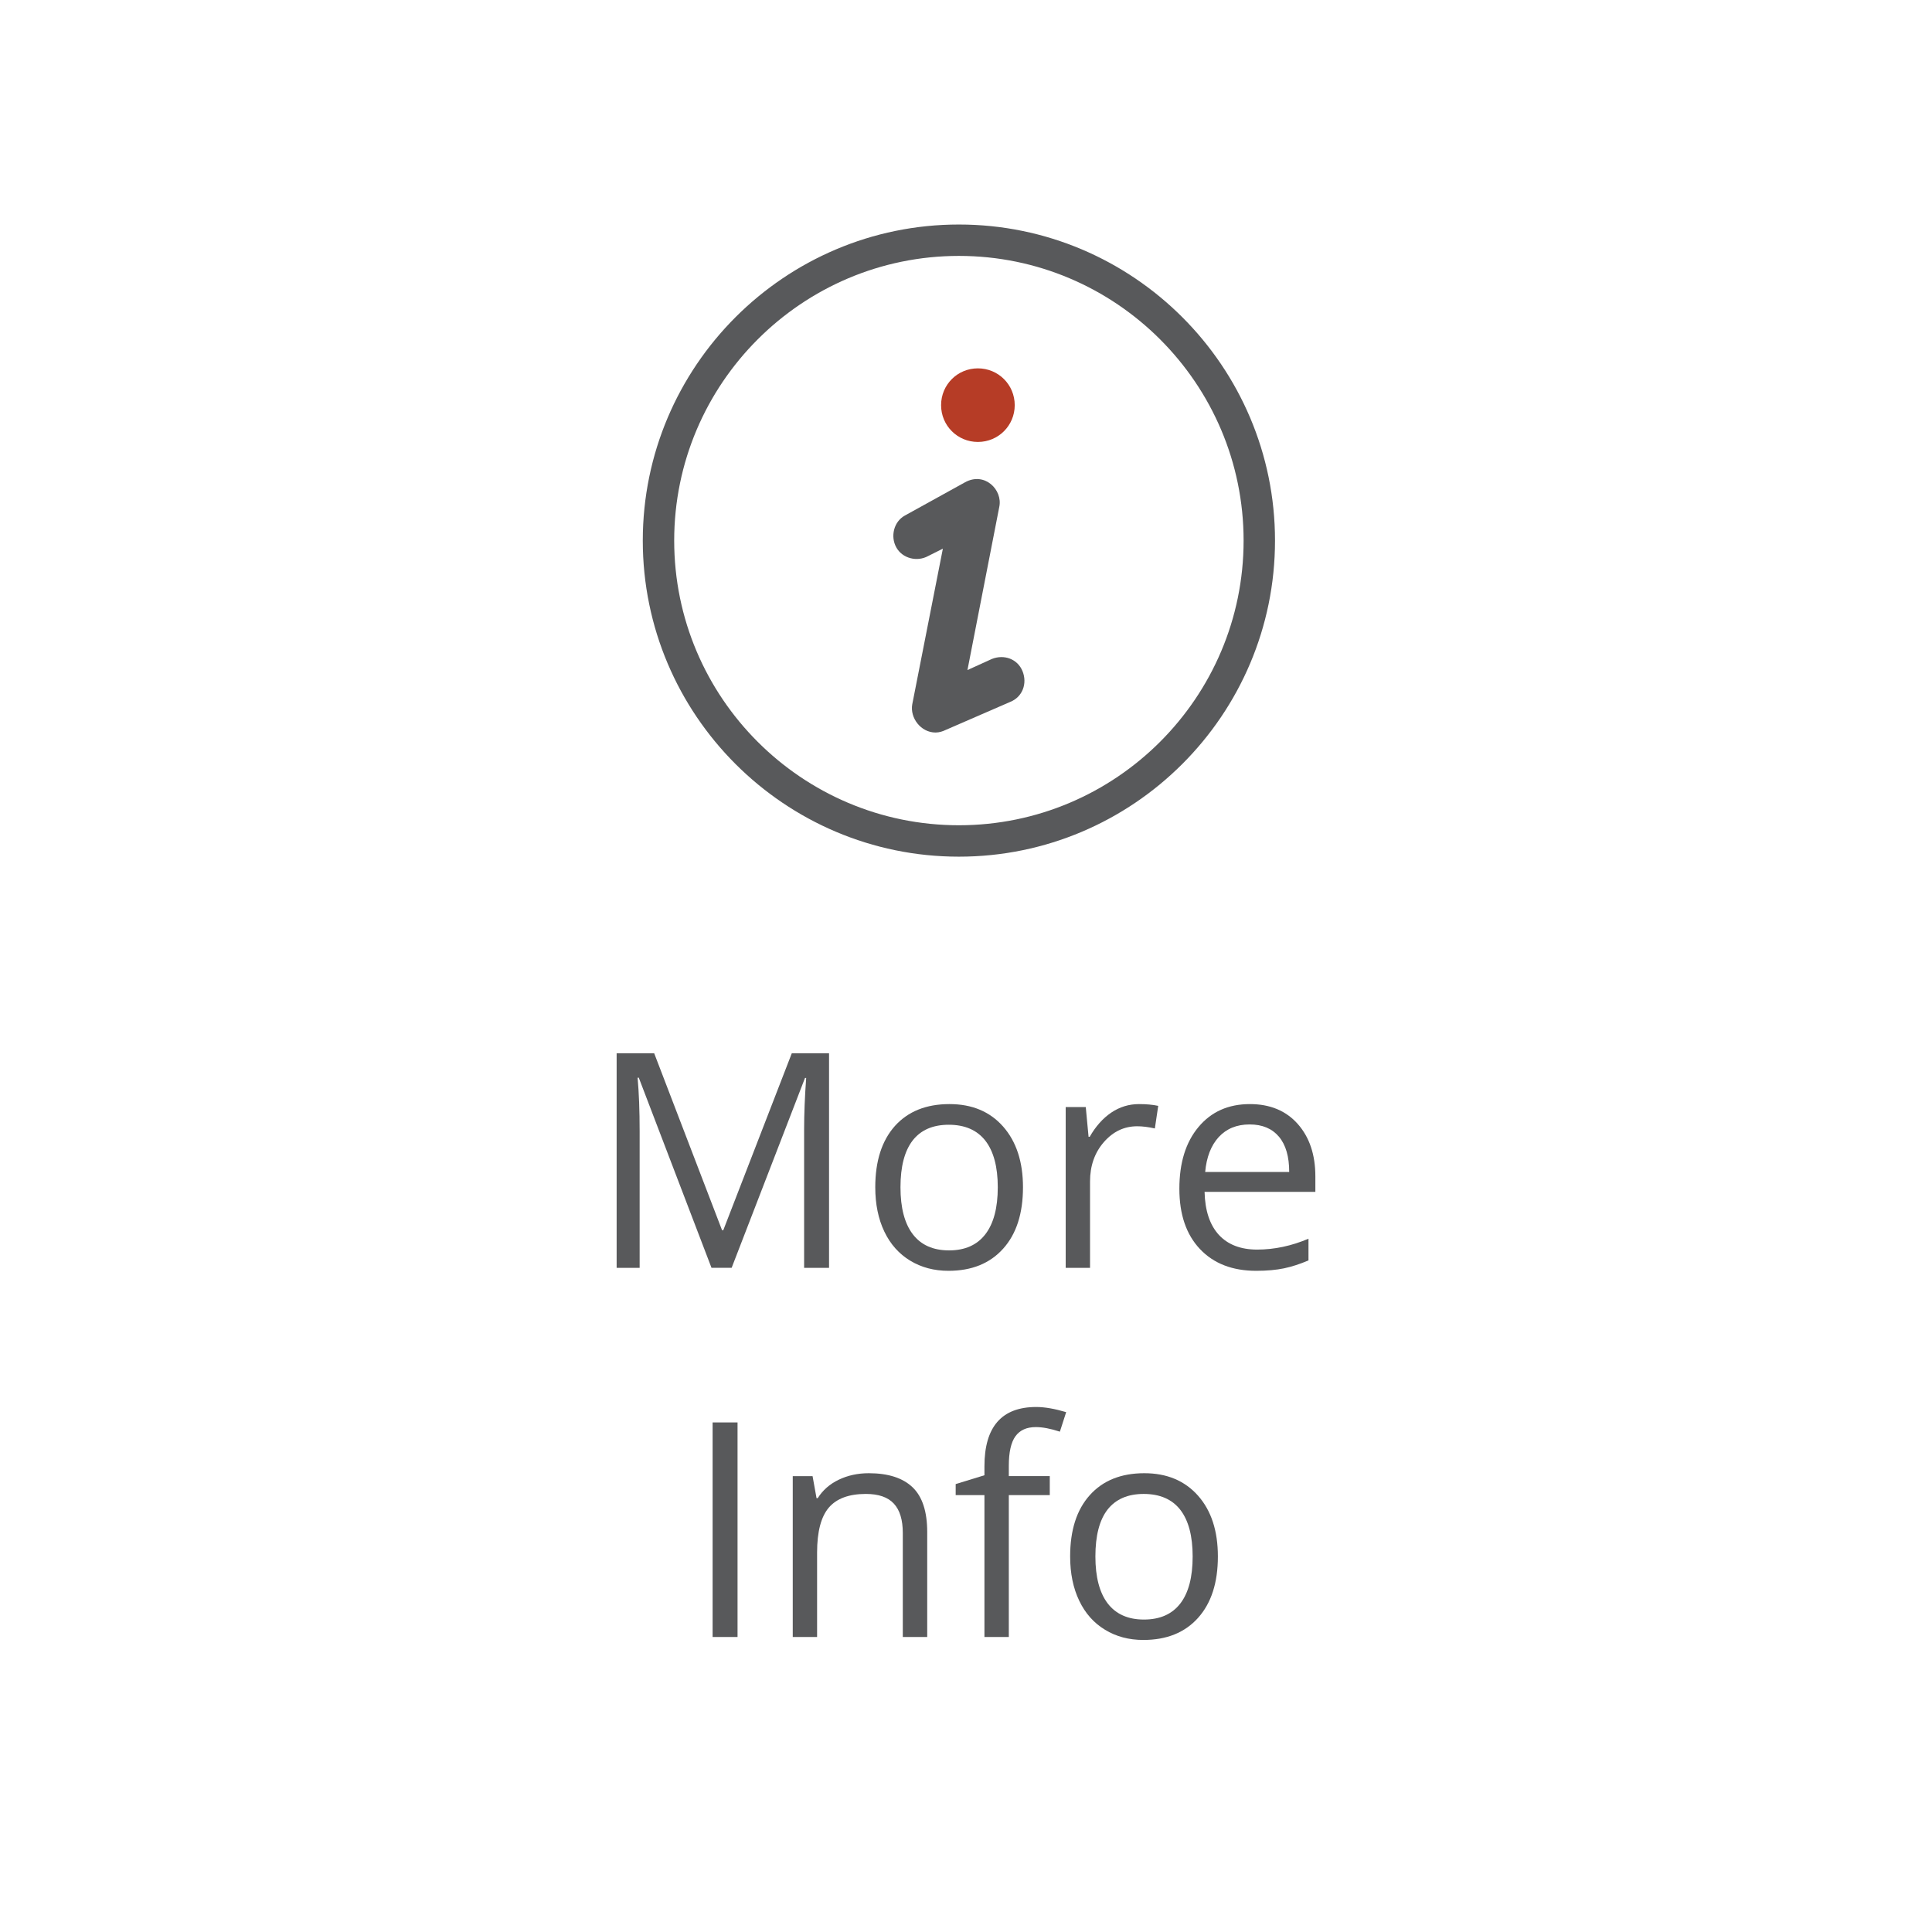
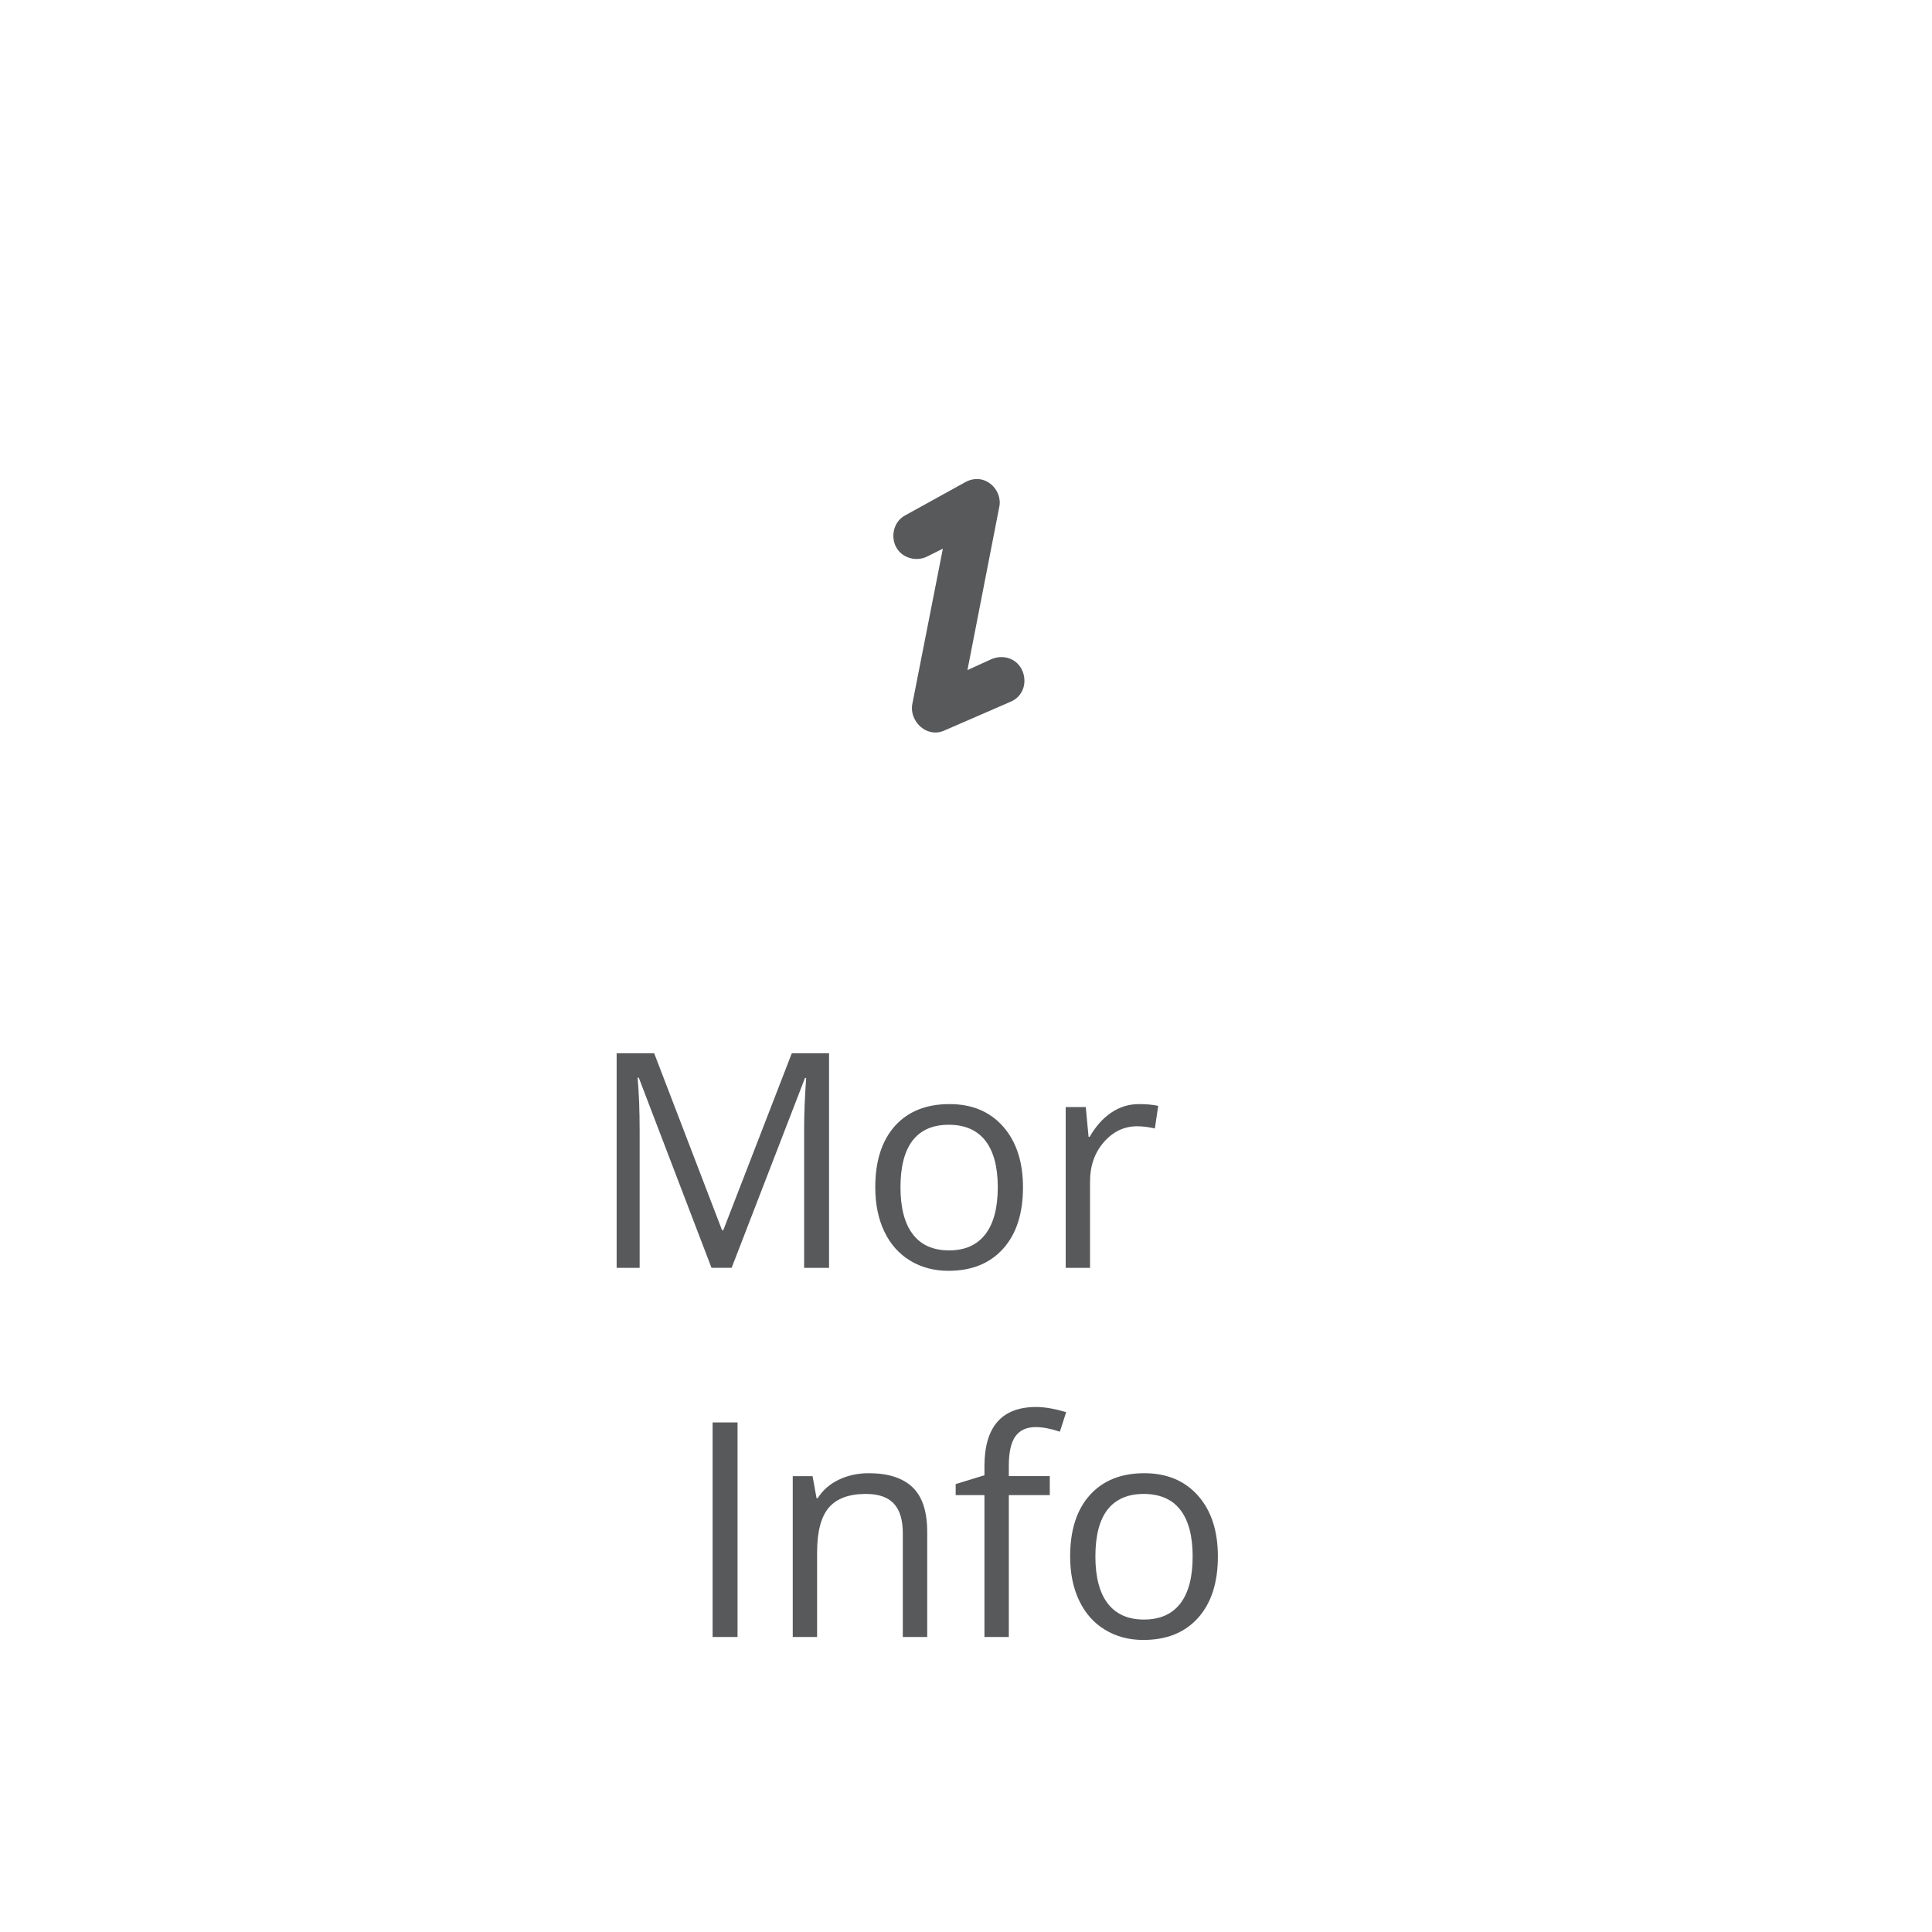
<svg xmlns="http://www.w3.org/2000/svg" version="1.1" id="Layer_1" x="0px" y="0px" width="105px" height="104.999px" viewBox="0 0 105 104.999" enable-background="new 0 0 105 104.999" xml:space="preserve">
  <g>
    <g>
      <g>
        <path fill="#58595B" d="M38.669,68.905l-3.953-10.336h-0.064c0.074,0.82,0.111,1.794,0.111,2.918v7.418h-1.25V57.244h2.041     l3.69,9.62h0.063l3.725-9.62h2.025v11.661h-1.355V61.39c0-0.859,0.038-1.794,0.112-2.806h-0.064l-3.987,10.319h-1.093V68.905z" />
        <path fill="#58595B" d="M55.597,64.524c0,1.428-0.359,2.54-1.077,3.338c-0.718,0.801-1.706,1.204-2.974,1.204     c-0.78,0-1.475-0.184-2.08-0.552c-0.605-0.366-1.075-0.892-1.403-1.577c-0.329-0.689-0.494-1.491-0.494-2.413     c0-1.423,0.356-2.531,1.067-3.329c0.712-0.792,1.701-1.19,2.966-1.19c1.223,0,2.194,0.405,2.914,1.219     C55.233,62.038,55.597,63.138,55.597,64.524z M48.939,64.524c0,1.118,0.224,1.97,0.67,2.555c0.446,0.584,1.103,0.877,1.97,0.877     s1.523-0.293,1.973-0.877c0.448-0.581,0.675-1.432,0.675-2.555c0-1.108-0.227-1.953-0.675-2.531     c-0.449-0.573-1.111-0.865-1.989-0.865c-0.867,0-1.521,0.288-1.961,0.853C49.161,62.551,48.939,63.401,48.939,64.524z" />
        <path fill="#58595B" d="M61.902,60.005c0.391,0,0.735,0.03,1.045,0.096l-0.183,1.228c-0.359-0.08-0.677-0.119-0.957-0.119     c-0.709,0-1.311,0.285-1.813,0.859c-0.503,0.575-0.753,1.293-0.753,2.146v4.691h-1.323v-8.741h1.091l0.152,1.616h0.063     c0.323-0.566,0.714-1.004,1.172-1.315C60.851,60.16,61.354,60.005,61.902,60.005z" />
-         <path fill="#58595B" d="M68.272,69.066c-1.291,0-2.312-0.395-3.056-1.182c-0.746-0.788-1.12-1.88-1.12-3.28     c0-1.407,0.346-2.526,1.04-3.354c0.693-0.83,1.622-1.245,2.794-1.245c1.094,0,1.963,0.362,2.6,1.08     c0.638,0.722,0.957,1.671,0.957,2.851v0.838h-6.021c0.024,1.029,0.288,1.805,0.778,2.34c0.491,0.53,1.185,0.798,2.078,0.798     c0.94,0,1.873-0.2,2.791-0.591v1.18c-0.472,0.2-0.911,0.342-1.329,0.43C69.366,69.018,68.863,69.066,68.272,69.066z      M67.914,61.111c-0.701,0-1.258,0.231-1.679,0.686c-0.419,0.458-0.664,1.092-0.736,1.897h4.566c0-0.833-0.182-1.471-0.558-1.918     C69.135,61.336,68.609,61.111,67.914,61.111z" />
      </g>
      <g>
-         <path fill="#58595B" d="M38.729,88.967V77.306h1.355v11.661H38.729z" />
+         <path fill="#58595B" d="M38.729,88.967V77.306h1.355v11.661z" />
        <path fill="#58595B" d="M49.065,88.967v-5.652c0-0.711-0.16-1.246-0.486-1.596c-0.324-0.352-0.832-0.527-1.522-0.527     c-0.915,0-1.585,0.247-2.01,0.74c-0.425,0.496-0.64,1.31-0.64,2.45v4.585h-1.323v-8.742h1.077l0.216,1.197h0.064     c0.271-0.431,0.651-0.766,1.14-1.001c0.489-0.235,1.035-0.355,1.636-0.355c1.053,0,1.846,0.257,2.376,0.762     c0.533,0.507,0.799,1.32,0.799,2.438v5.701H49.065z" />
        <path fill="#58595B" d="M57.053,81.255h-2.226v7.712h-1.325v-7.712h-1.563v-0.599l1.563-0.479v-0.486     c0-2.146,0.937-3.224,2.815-3.224c0.462,0,1.007,0.096,1.627,0.28l-0.342,1.061c-0.511-0.168-0.948-0.249-1.307-0.249     c-0.504,0-0.87,0.169-1.109,0.5s-0.359,0.865-0.359,1.601v0.564h2.226V81.255z" />
        <path fill="#58595B" d="M66.189,84.59c0,1.427-0.358,2.535-1.077,3.338c-0.718,0.8-1.707,1.2-2.975,1.2     c-0.782,0-1.476-0.184-2.078-0.552c-0.607-0.366-1.077-0.892-1.404-1.578c-0.331-0.687-0.495-1.49-0.495-2.408     c0-1.428,0.354-2.536,1.067-3.331c0.711-0.795,1.7-1.193,2.966-1.193c1.224,0,2.197,0.408,2.919,1.222     C65.831,82.101,66.189,83.202,66.189,84.59z M59.532,84.59c0,1.116,0.225,1.971,0.668,2.552c0.447,0.582,1.104,0.877,1.969,0.877     c0.87,0,1.53-0.291,1.979-0.873c0.447-0.581,0.67-1.431,0.67-2.556c0-1.109-0.223-1.955-0.67-2.534     c-0.45-0.578-1.116-0.864-1.993-0.864c-0.866,0-1.521,0.288-1.964,0.853C59.753,82.611,59.532,83.464,59.532,84.59z" />
      </g>
      <g>
        <path fill="#58595B" d="M53.909,35.812l-1.33,0.604l1.729-8.864c0.201-0.934-0.801-1.934-1.867-1.337l-3.264,1.804     c-0.6,0.329-0.797,1.133-0.465,1.732c0.334,0.601,1.131,0.801,1.733,0.467l0.798-0.4l-1.664,8.46     c-0.133,0.733,0.465,1.533,1.267,1.533c0.2,0,0.397-0.067,0.532-0.133l3.529-1.533c0.666-0.268,0.934-1,0.666-1.666     S54.573,35.549,53.909,35.812" />
      </g>
      <g>
-         <path fill="#B63C26" d="M53.146,24.019c1.109,0,2.002-0.887,2.002-2s-0.893-2-2.002-2s-2,0.887-2,2S52.038,24.019,53.146,24.019" />
-       </g>
+         </g>
      <g>
-         <path fill="#58595B" d="M52.113,46.558c-9.472,0-17.179-7.706-17.179-17.178c0.003-9.472,7.709-17.178,17.18-17.178     c9.473,0,17.18,7.706,17.18,17.178C69.294,38.852,61.587,46.558,52.113,46.558z M52.114,13.908     c-8.53,0-15.472,6.941-15.473,15.472c0,8.531,6.94,15.471,15.472,15.471c8.532,0,15.474-6.94,15.474-15.471     C67.587,20.849,60.646,13.908,52.114,13.908z" />
-       </g>
+         </g>
    </g>
-     <rect fill="none" width="105" height="104.999" />
  </g>
</svg>